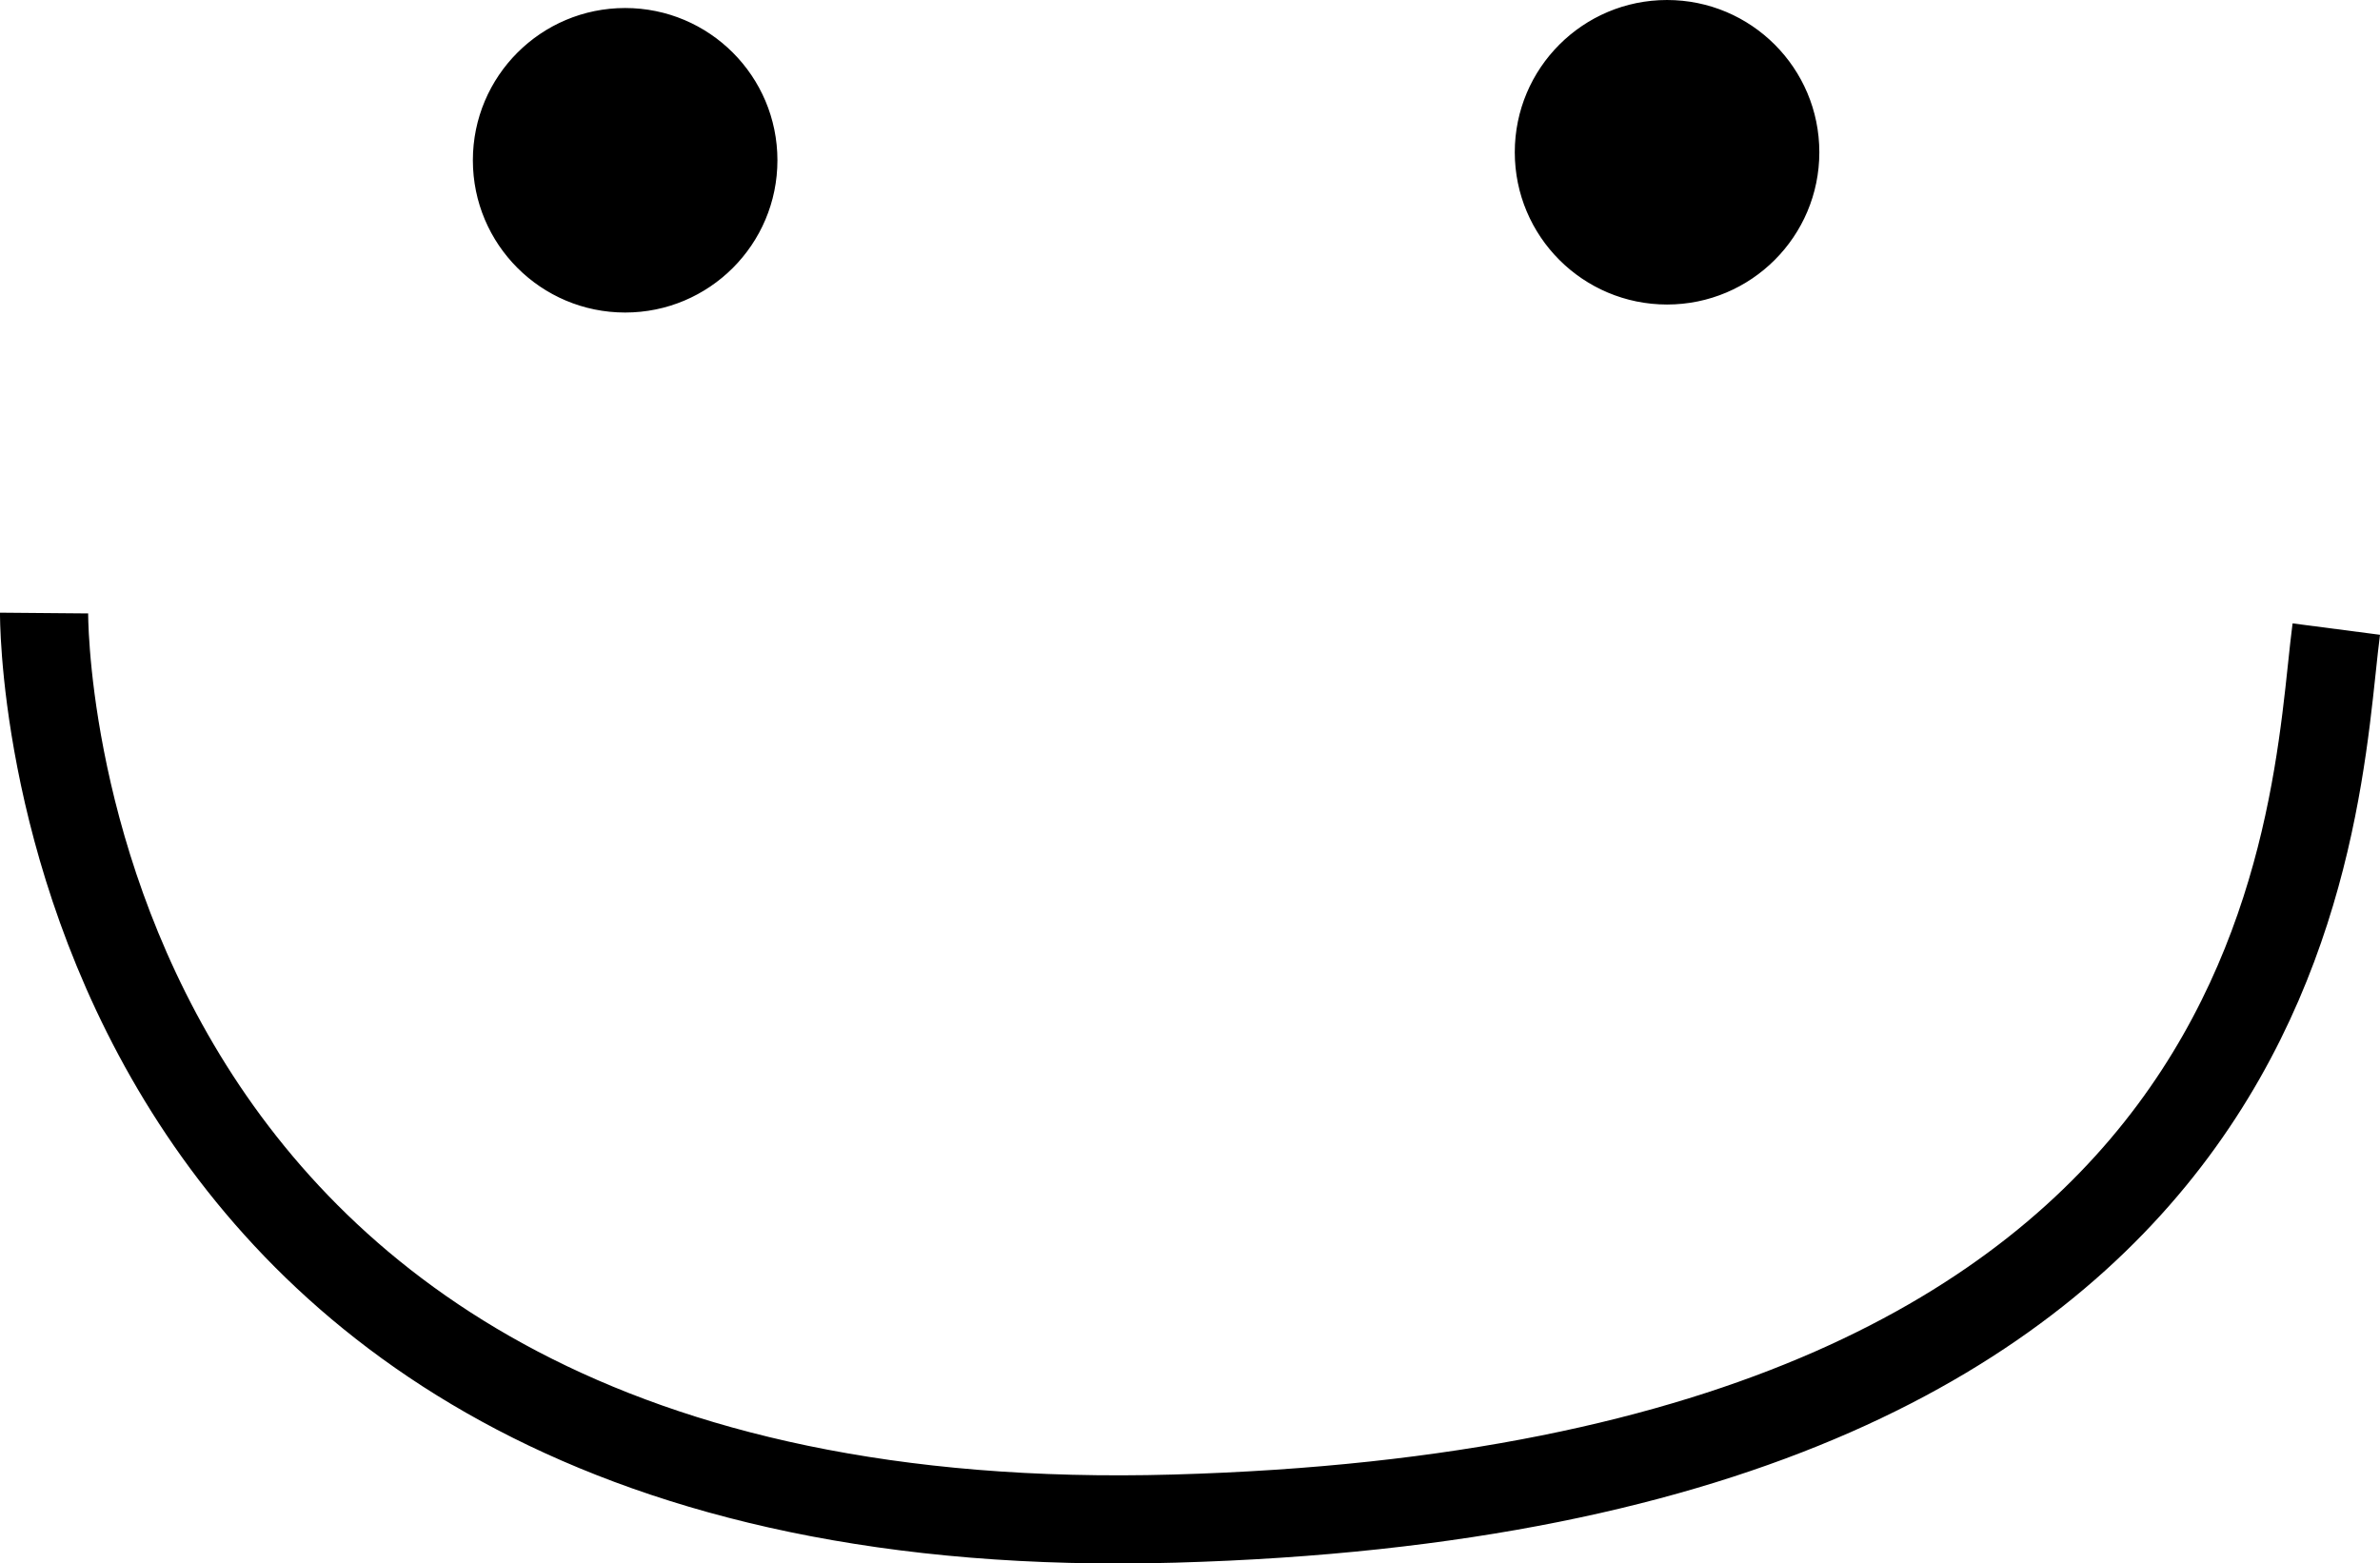
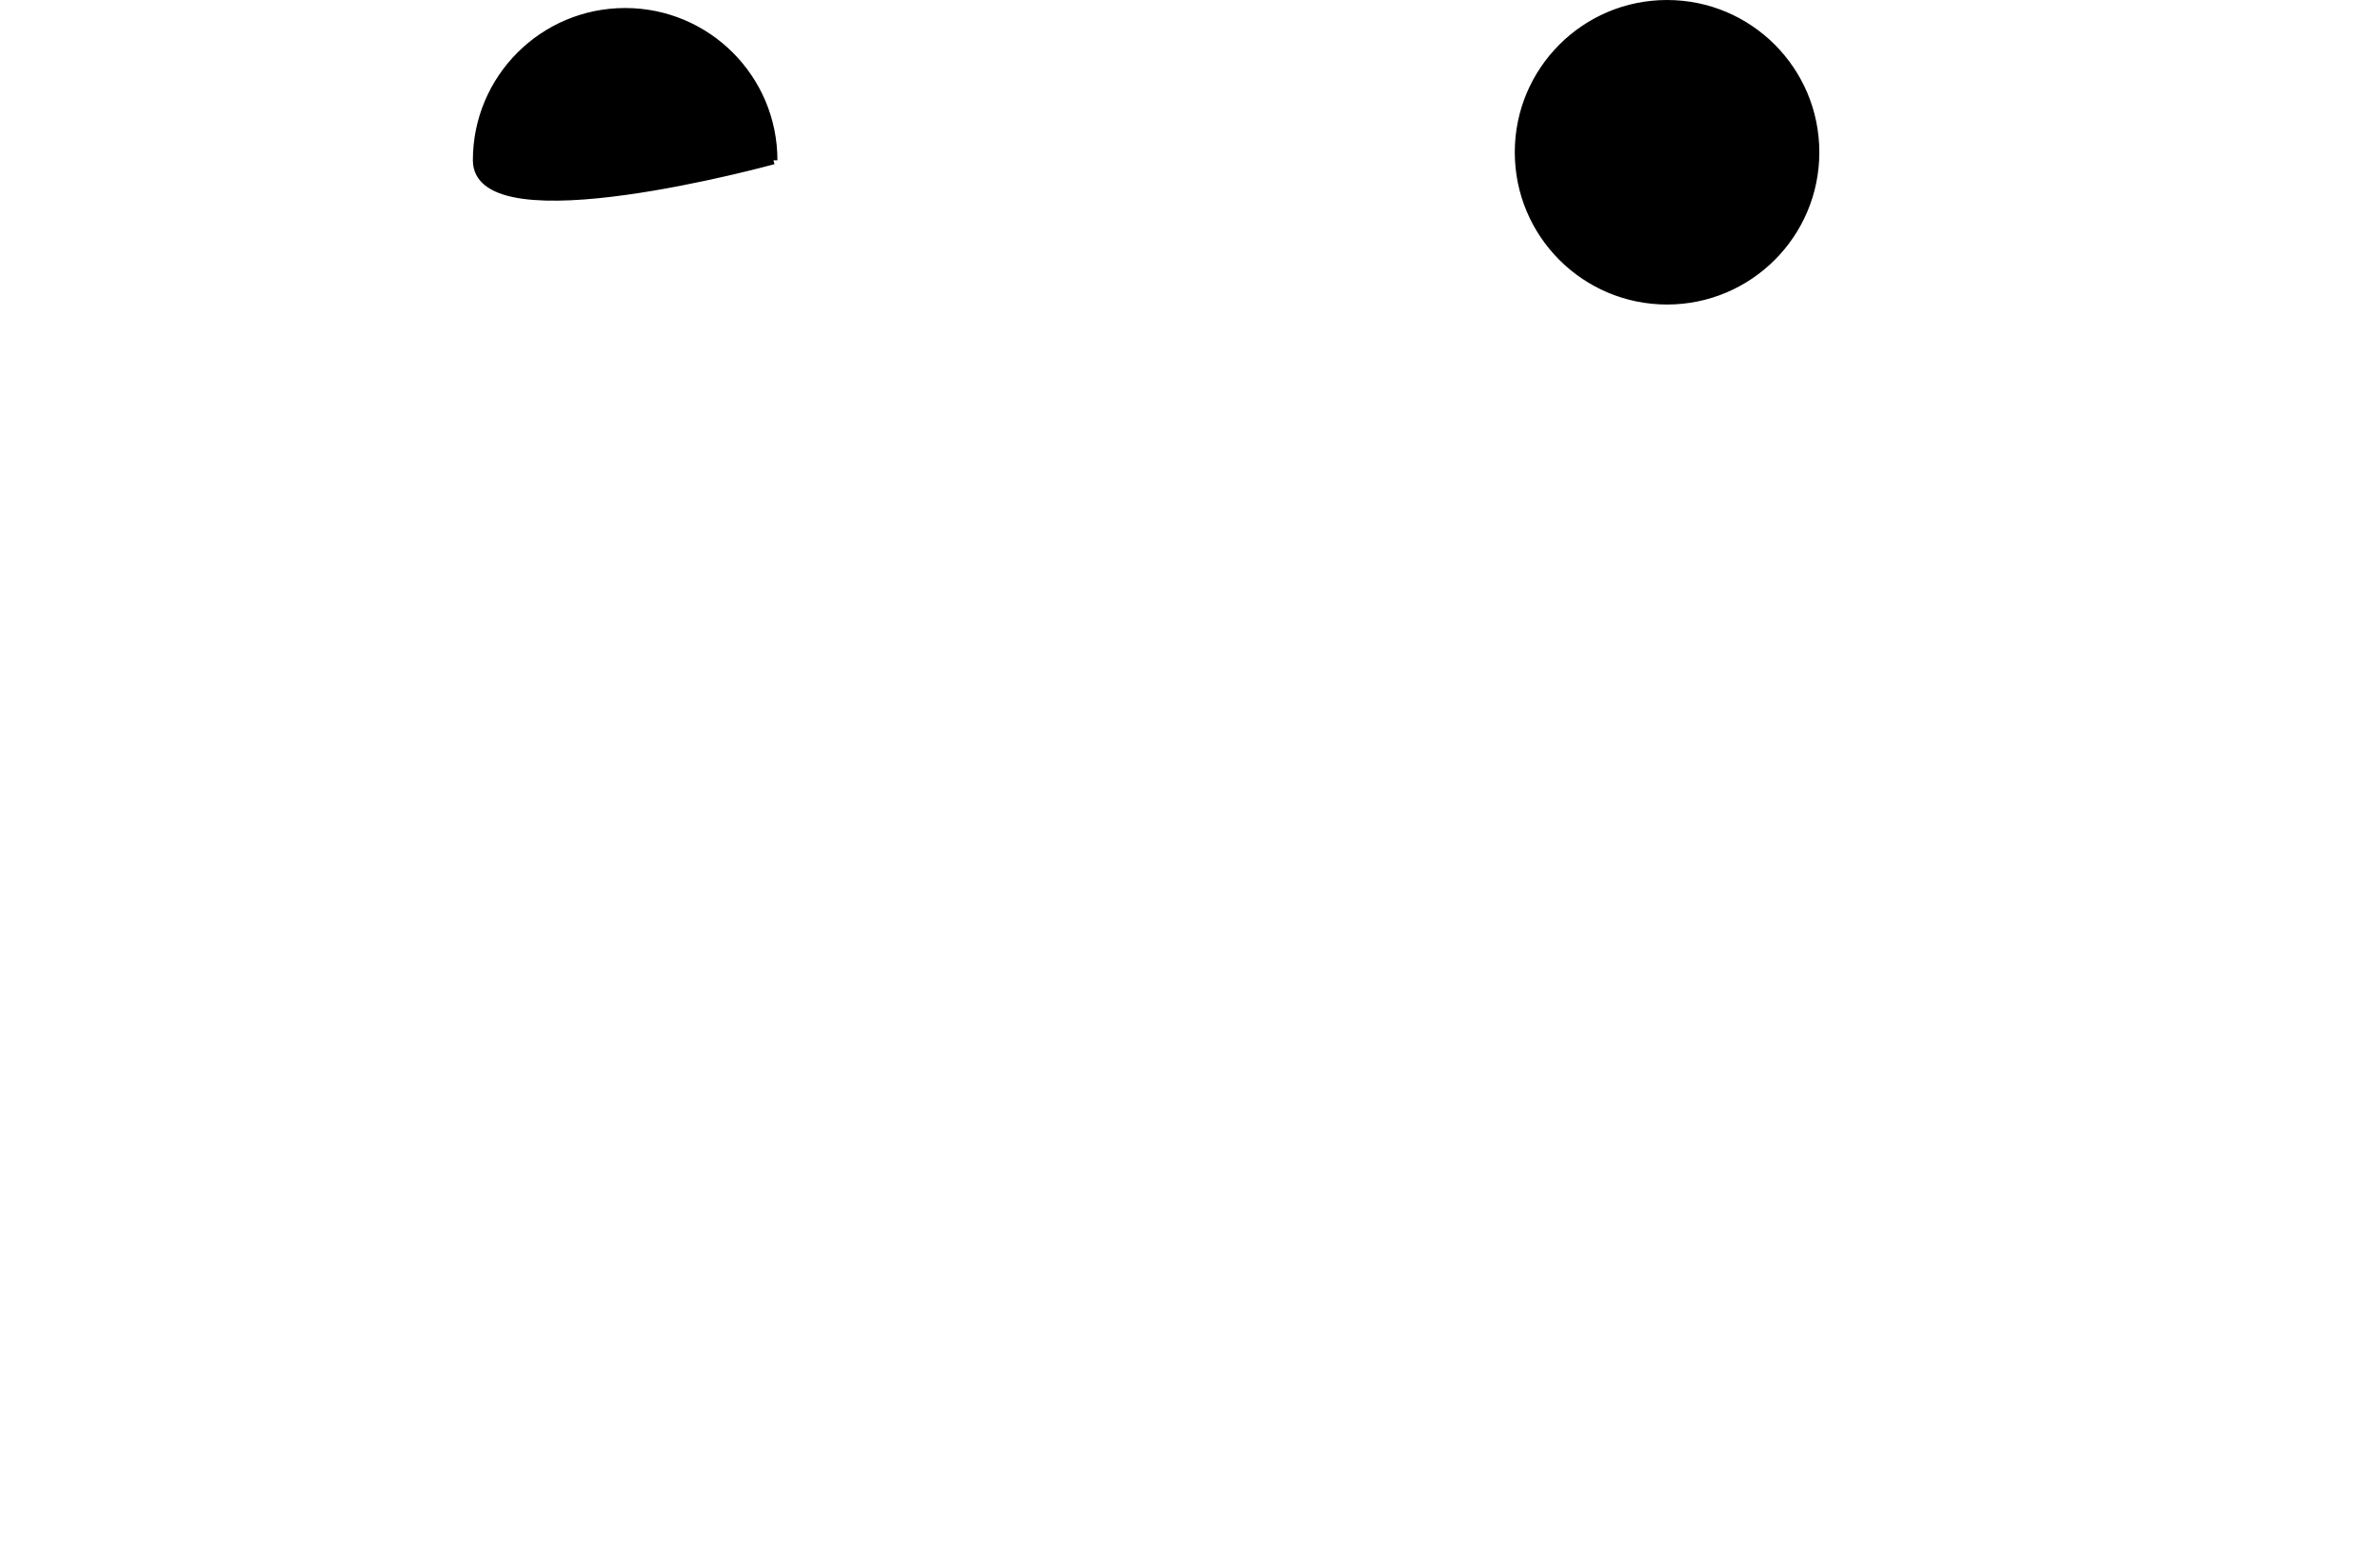
<svg xmlns="http://www.w3.org/2000/svg" width="296.954" height="195.098">
-   <path fill="none" stroke="#000" stroke-miterlimit="10" stroke-width="11" d="M5.5 76.5s-1 117 141 113 142-88 145-111" />
-   <path stroke="#000" stroke-miterlimit="10" d="M96.5 20c0 10.219-8.281 18.5-18.5 18.5S59.5 30.219 59.5 20 67.781 1.5 78 1.5 96.5 9.781 96.5 20m130-1c0 10.219-8.281 18.5-18.5 18.5s-18.5-8.281-18.5-18.5S197.781.5 208 .5s18.5 8.281 18.5 18.5" />
+   <path stroke="#000" stroke-miterlimit="10" d="M96.5 20S59.5 30.219 59.5 20 67.781 1.5 78 1.5 96.5 9.781 96.5 20m130-1c0 10.219-8.281 18.5-18.5 18.5s-18.5-8.281-18.5-18.5S197.781.5 208 .5s18.5 8.281 18.5 18.5" />
</svg>